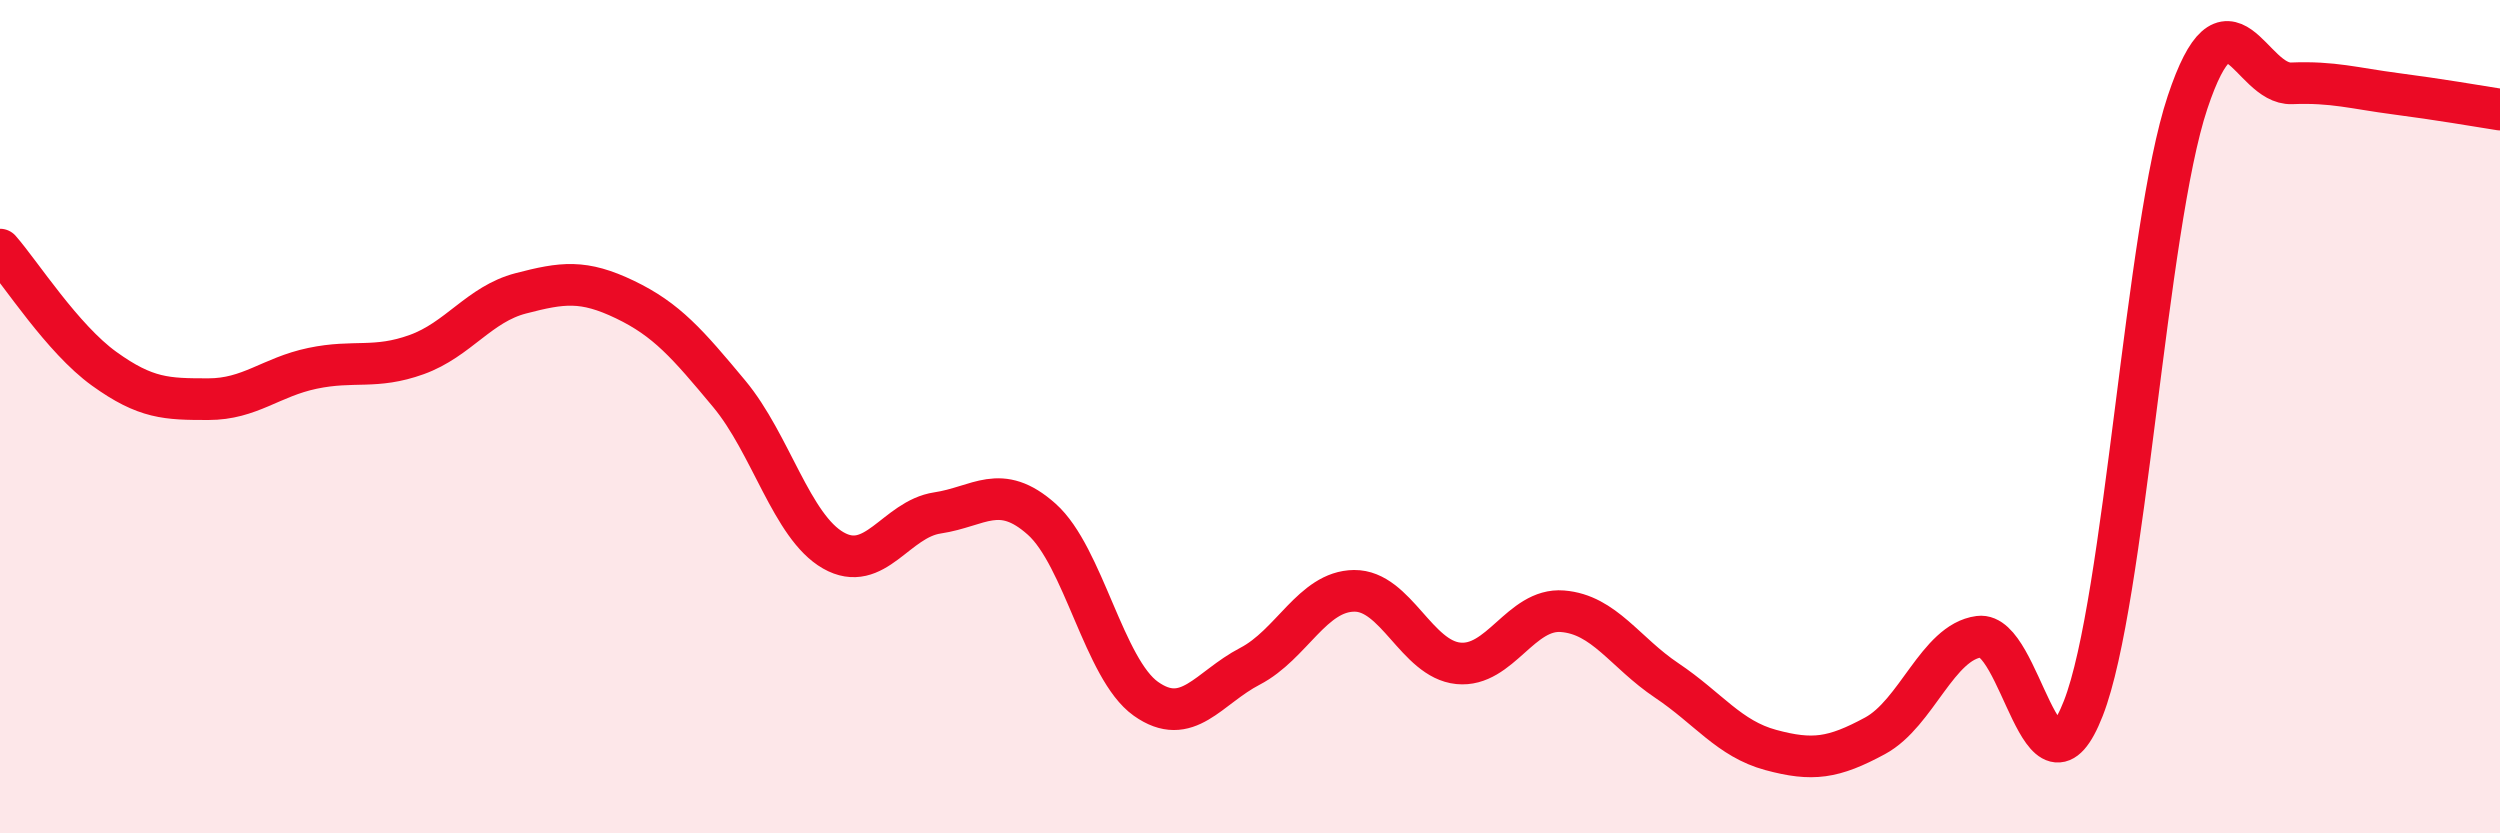
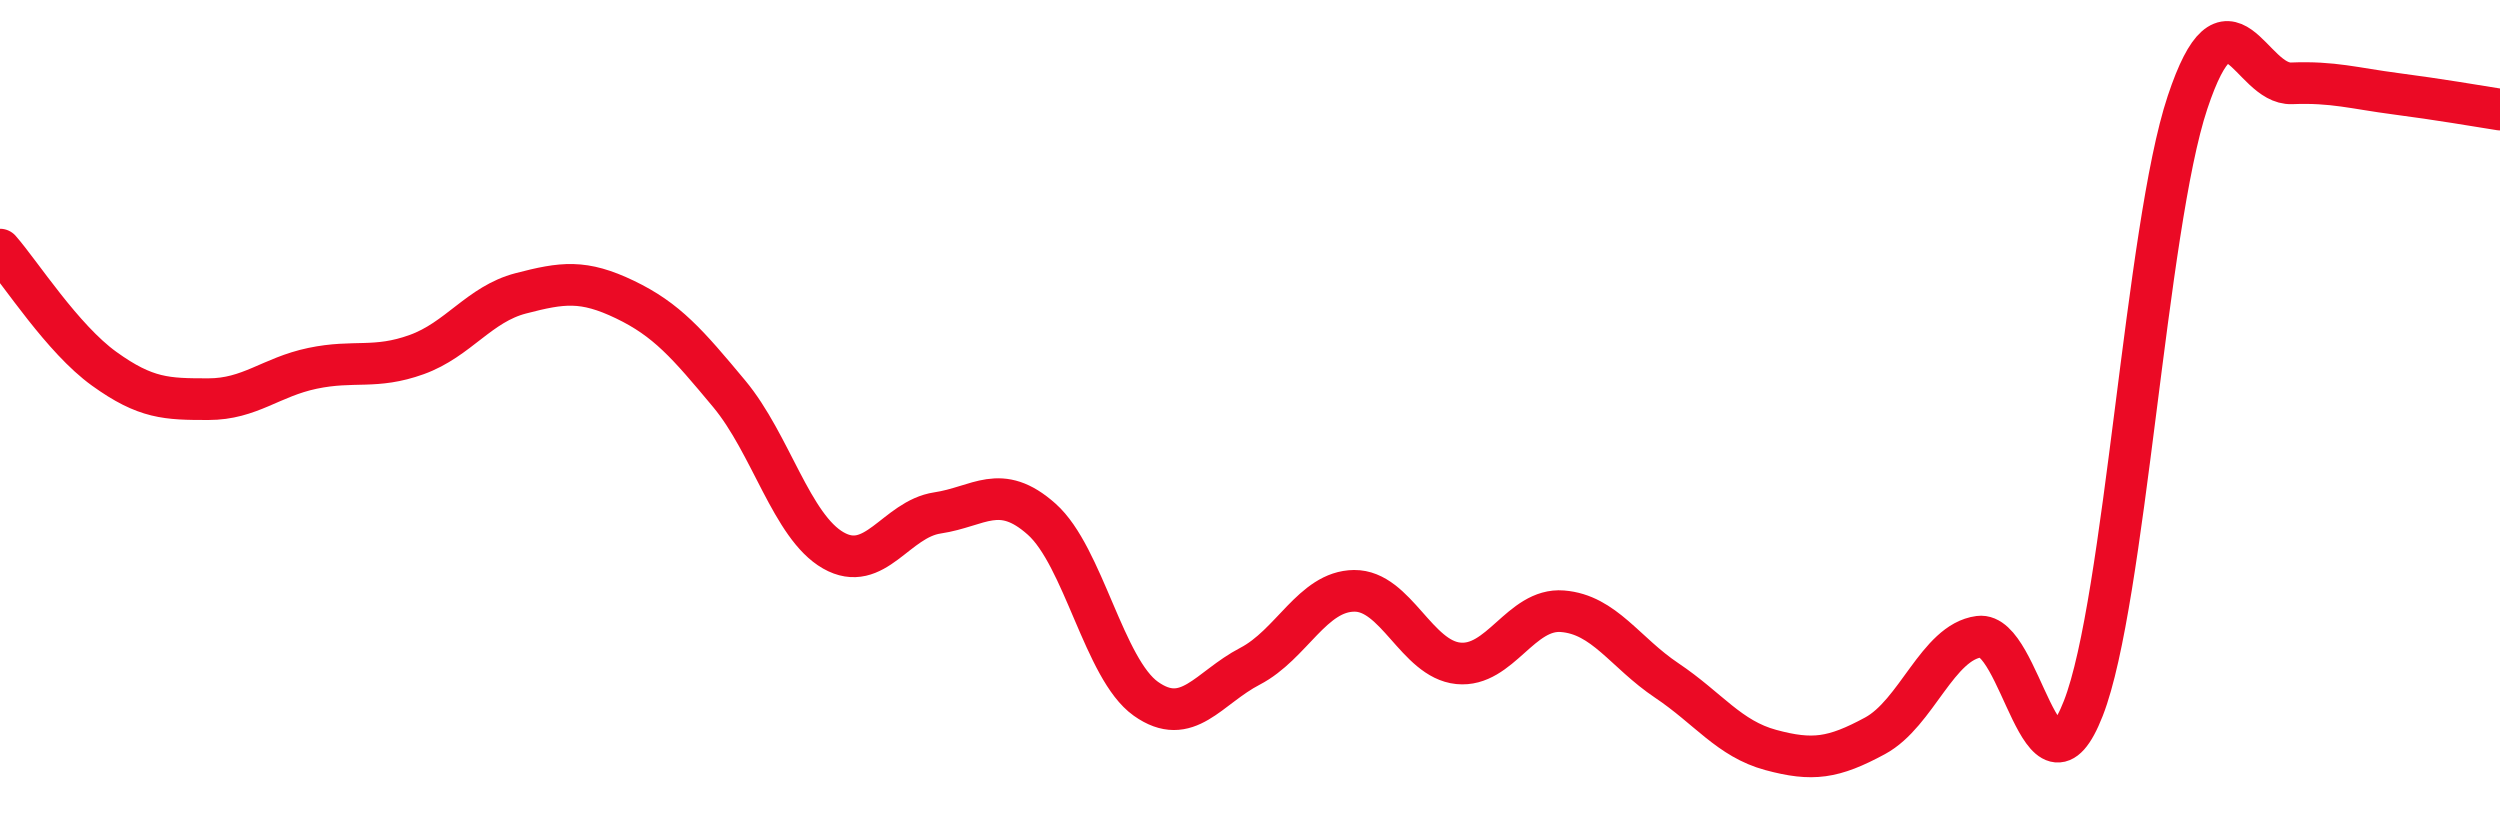
<svg xmlns="http://www.w3.org/2000/svg" width="60" height="20" viewBox="0 0 60 20">
-   <path d="M 0,5.99 C 0.5,6.56 1.5,8.13 2.5,8.85 C 3.5,9.57 4,9.58 5,9.58 C 6,9.58 6.5,9.05 7.5,8.84 C 8.5,8.63 9,8.87 10,8.51 C 11,8.15 11.5,7.3 12.5,7.04 C 13.5,6.78 14,6.71 15,7.19 C 16,7.67 16.5,8.25 17.5,9.45 C 18.5,10.65 19,12.64 20,13.21 C 21,13.78 21.5,12.46 22.5,12.31 C 23.5,12.16 24,11.57 25,12.46 C 26,13.35 26.5,16.06 27.5,16.77 C 28.5,17.48 29,16.51 30,15.99 C 31,15.47 31.5,14.19 32.5,14.18 C 33.5,14.17 34,15.82 35,15.92 C 36,16.02 36.5,14.59 37.5,14.67 C 38.5,14.75 39,15.66 40,16.33 C 41,17 41.5,17.73 42.5,18 C 43.5,18.27 44,18.2 45,17.66 C 46,17.12 46.5,15.41 47.5,15.28 C 48.5,15.15 49,19.56 50,17 C 51,14.44 51.5,5.46 52.5,2.46 C 53.5,-0.54 54,2.04 55,2 C 56,1.96 56.5,2.12 57.5,2.25 C 58.5,2.38 59.5,2.55 60,2.63L60 20L0 20Z" fill="#EB0A25" opacity="0.1" stroke-linecap="round" stroke-linejoin="round" />
  <path d="M 0,5.99 C 0.5,6.56 1.5,8.13 2.5,8.85 C 3.5,9.57 4,9.58 5,9.58 C 6,9.58 6.5,9.05 7.5,8.84 C 8.5,8.63 9,8.87 10,8.51 C 11,8.15 11.5,7.3 12.5,7.04 C 13.5,6.78 14,6.71 15,7.19 C 16,7.67 16.5,8.25 17.5,9.45 C 18.5,10.65 19,12.64 20,13.21 C 21,13.78 21.5,12.46 22.5,12.31 C 23.5,12.16 24,11.57 25,12.46 C 26,13.35 26.5,16.06 27.5,16.77 C 28.5,17.48 29,16.51 30,15.99 C 31,15.47 31.5,14.19 32.5,14.18 C 33.5,14.17 34,15.82 35,15.92 C 36,16.02 36.5,14.59 37.5,14.67 C 38.5,14.75 39,15.66 40,16.33 C 41,17 41.5,17.73 42.5,18 C 43.5,18.27 44,18.2 45,17.66 C 46,17.12 46.5,15.41 47.5,15.28 C 48.5,15.15 49,19.56 50,17 C 51,14.44 51.5,5.46 52.5,2.46 C 53.5,-0.54 54,2.04 55,2 C 56,1.96 56.5,2.12 57.5,2.25 C 58.5,2.38 59.5,2.55 60,2.63" stroke="#EB0A25" stroke-width="1" fill="none" stroke-linecap="round" stroke-linejoin="round" />
</svg>